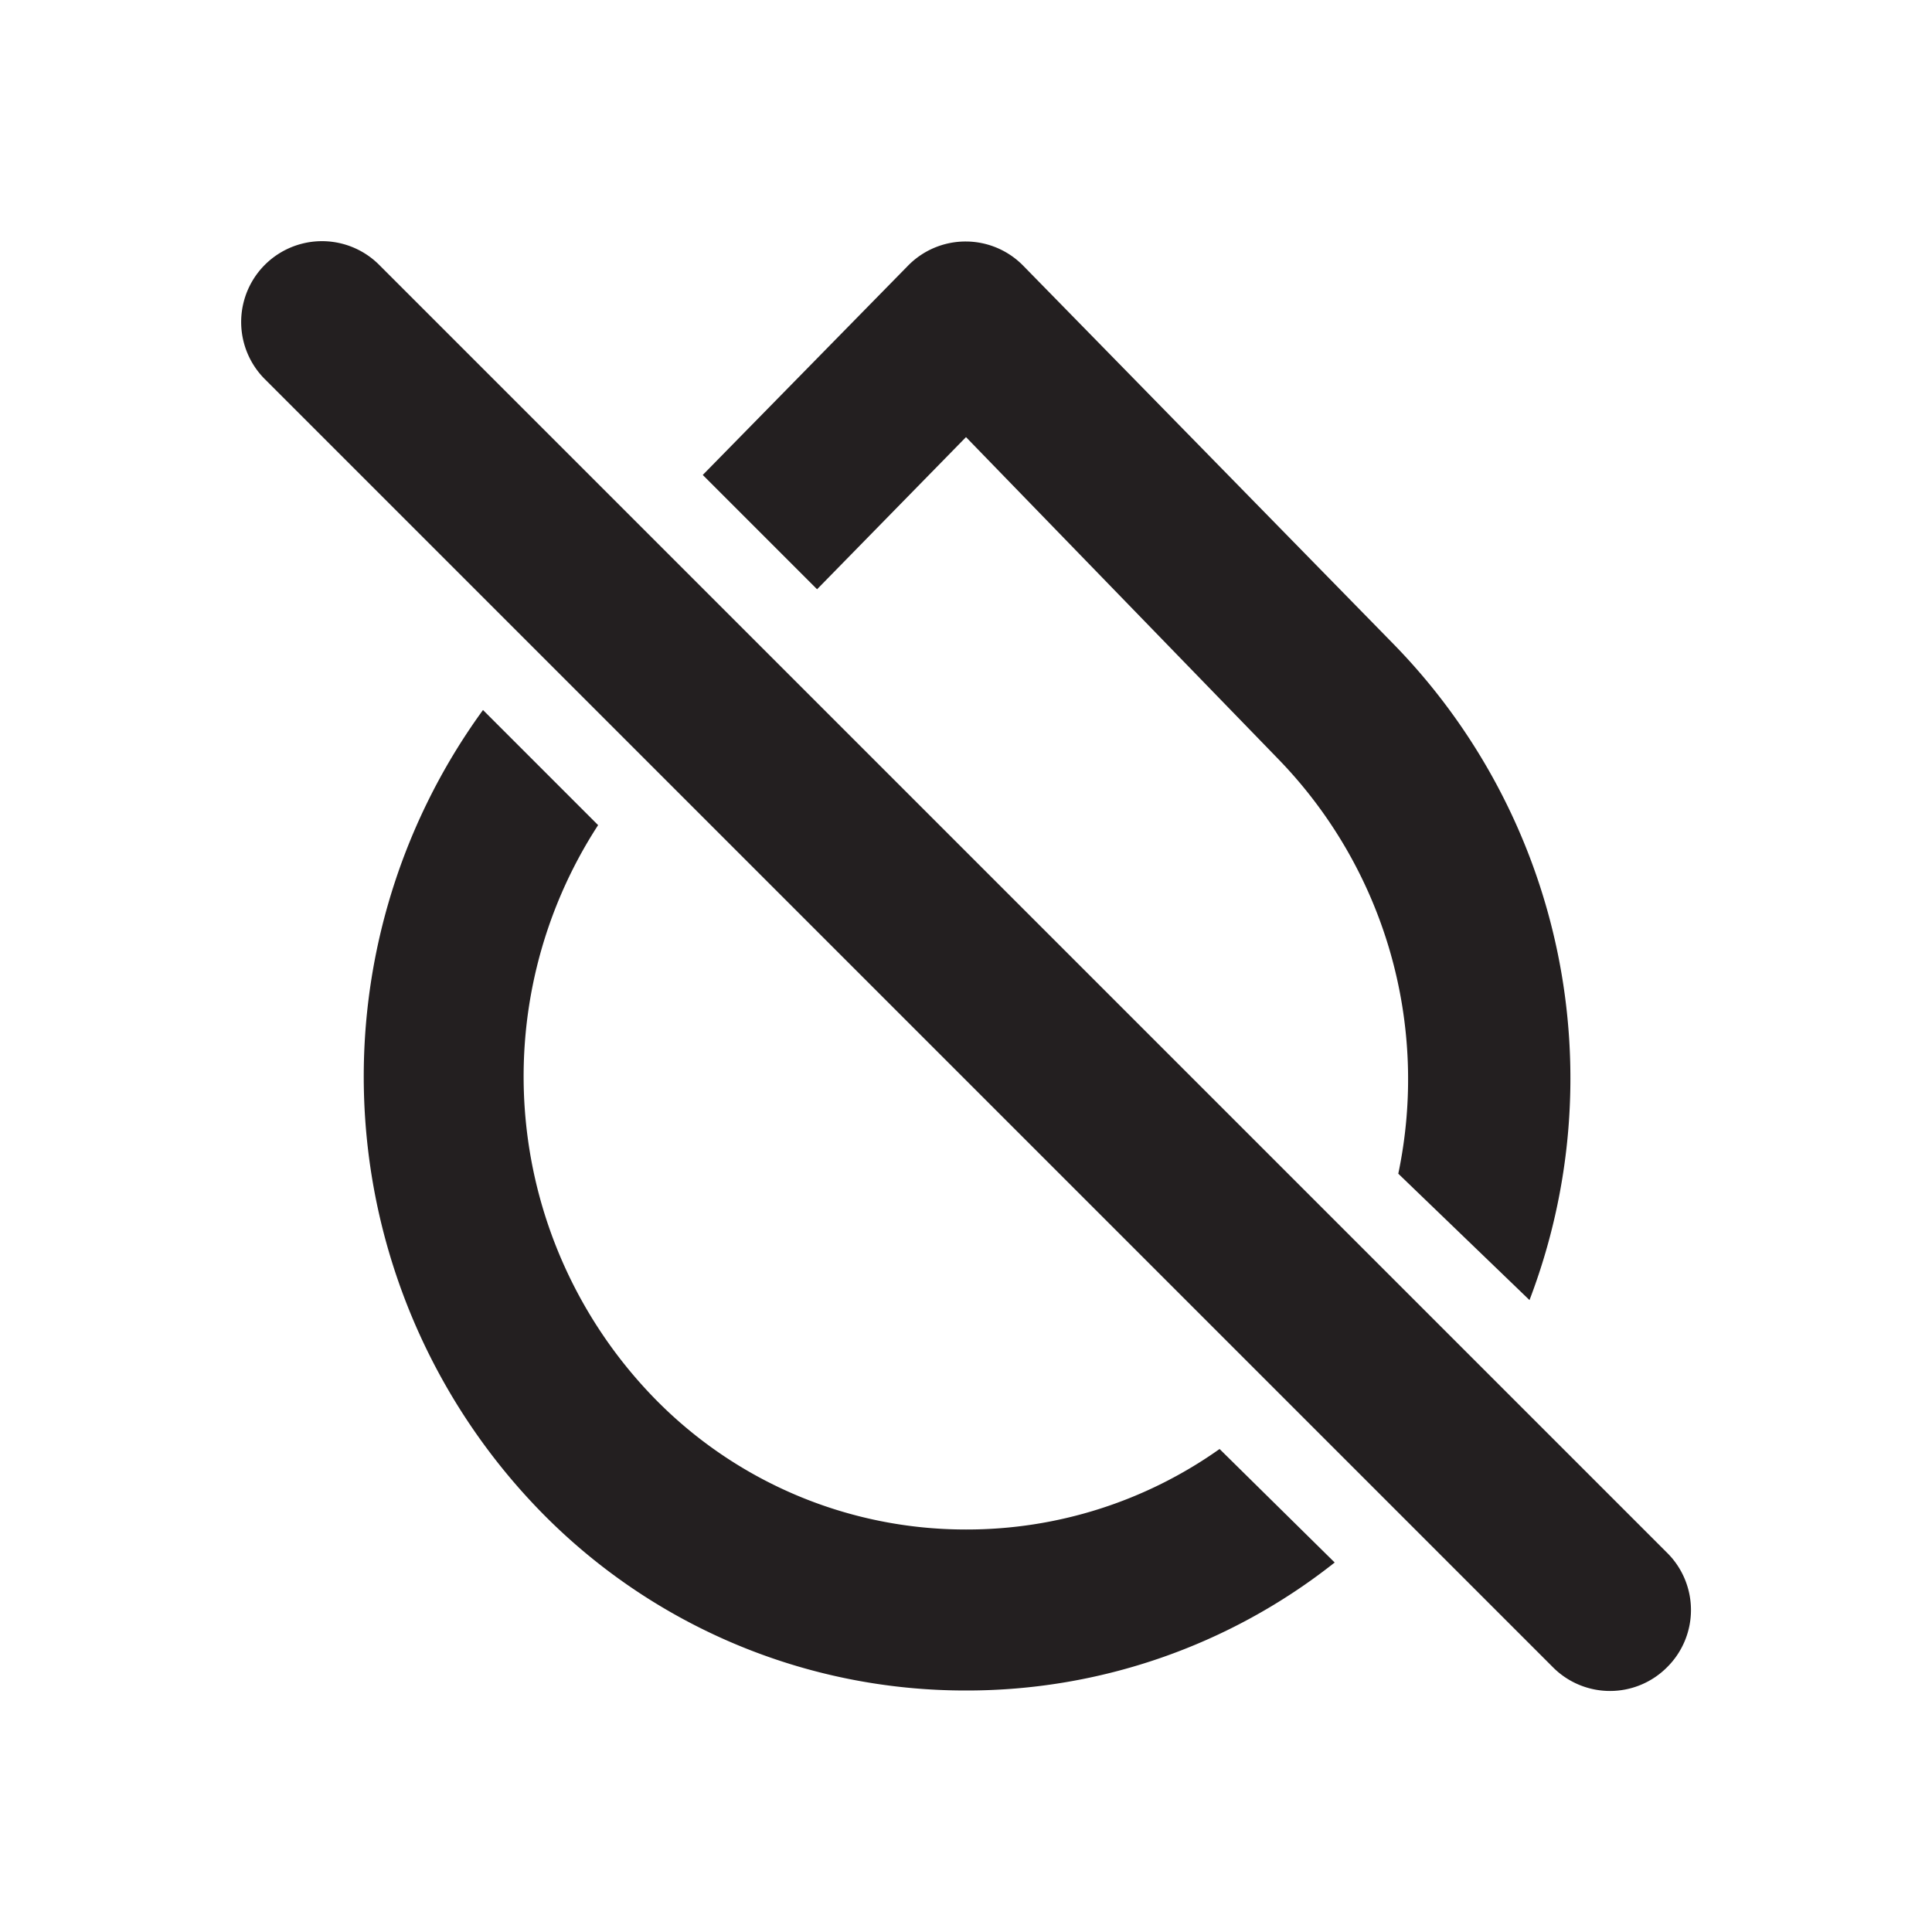
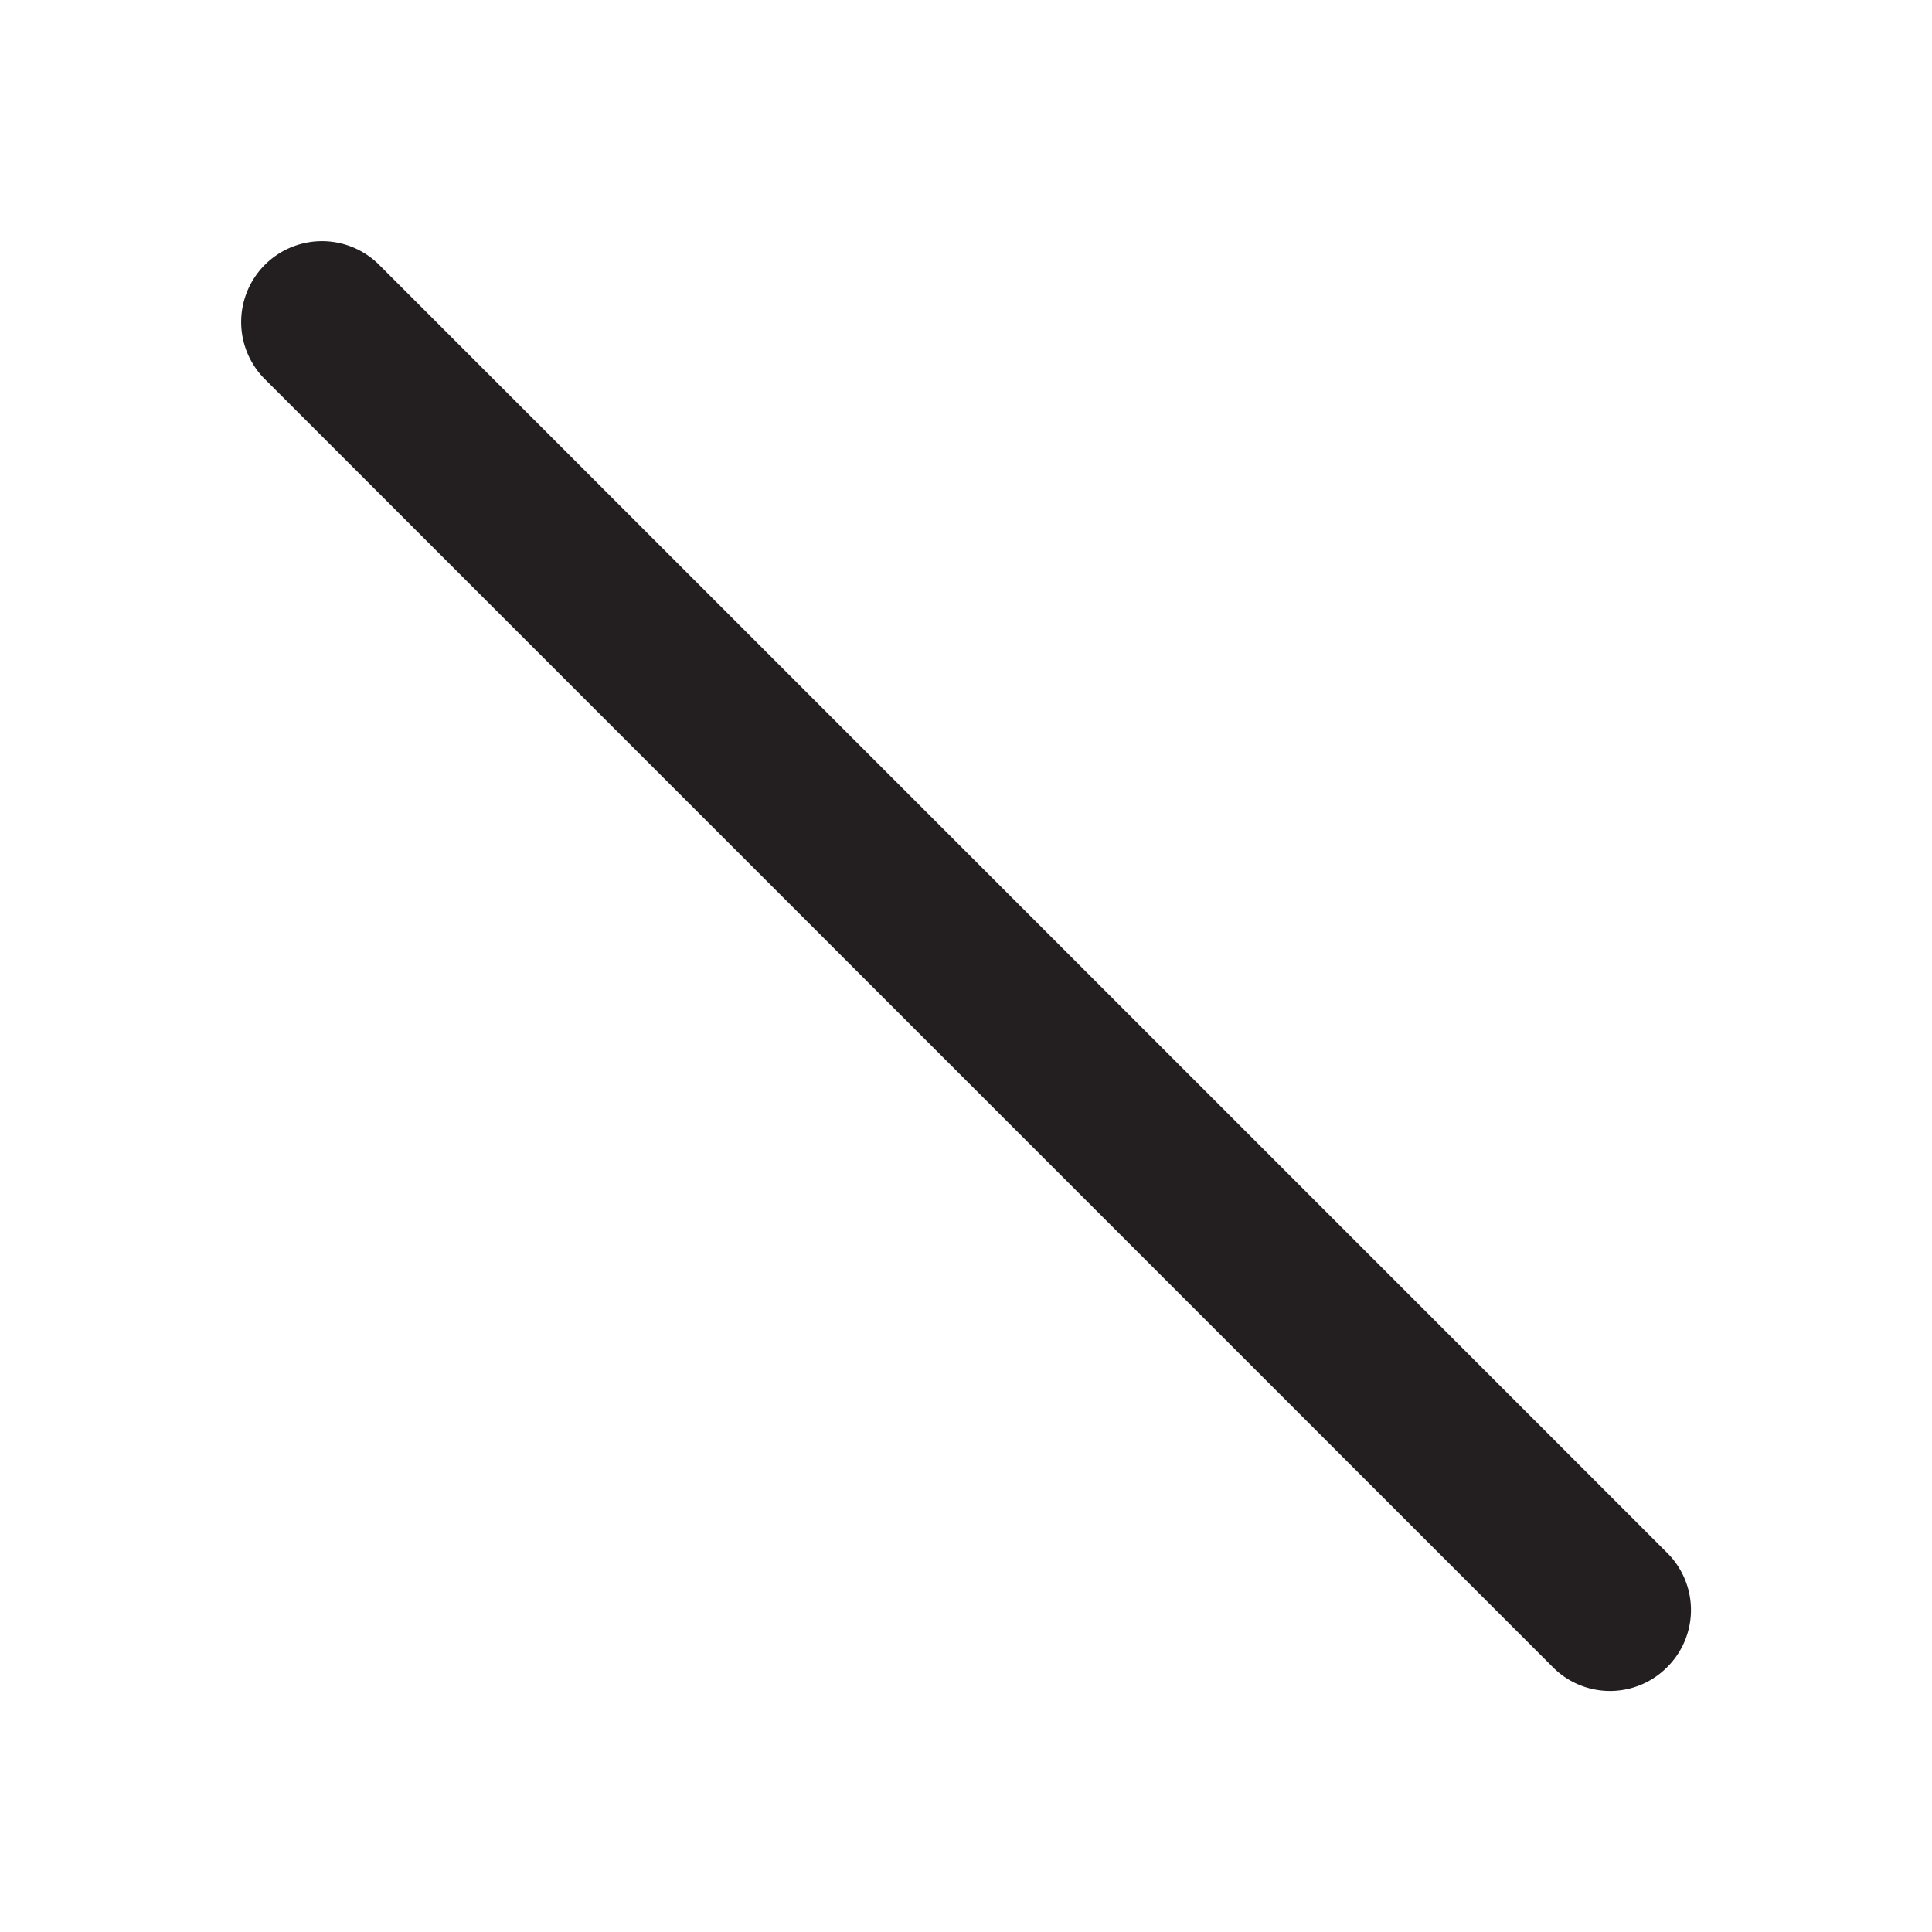
<svg xmlns="http://www.w3.org/2000/svg" viewBox="0 0 24 24">
  <defs>
    <style>.cls-1{fill:#fff;opacity:0;}.cls-2{fill:#231f20;}</style>
  </defs>
  <title>droplet-off-outline</title>
  <g id="Layer_2" data-name="Layer 2">
    <g id="droplet-off-outline">
      <g id="droplet-off-outline-2" data-name="droplet-off-outline">
-         <rect class="cls-1" width="24" height="24" />
-         <path class="cls-2" d="M12,19h0a5.4,5.4,0,0,1-3.88-1.64,5.73,5.73,0,0,1-.69-7.11L6,8.82a7.74,7.74,0,0,0,.7,9.94A7.37,7.37,0,0,0,12,21h0a7.36,7.36,0,0,0,4.58-1.59L15.15,18A5.43,5.43,0,0,1,12,19Z" />
-         <path class="cls-2" d="M12,5.43l3.88,4a5.71,5.71,0,0,1,1.49,5.15L19,16.15A7.72,7.72,0,0,0,17.31,8L12.71,3.3A1,1,0,0,0,12,3h0a1,1,0,0,0-.72.3L8.73,5.9l1.42,1.42Z" />
        <path class="cls-2" d="M20.71,19.29l-16-16A1,1,0,0,0,3.29,4.71l16,16a1,1,0,0,0,1.42,0A1,1,0,0,0,20.71,19.29Z" />
      </g>
    </g>
  </g>
</svg>